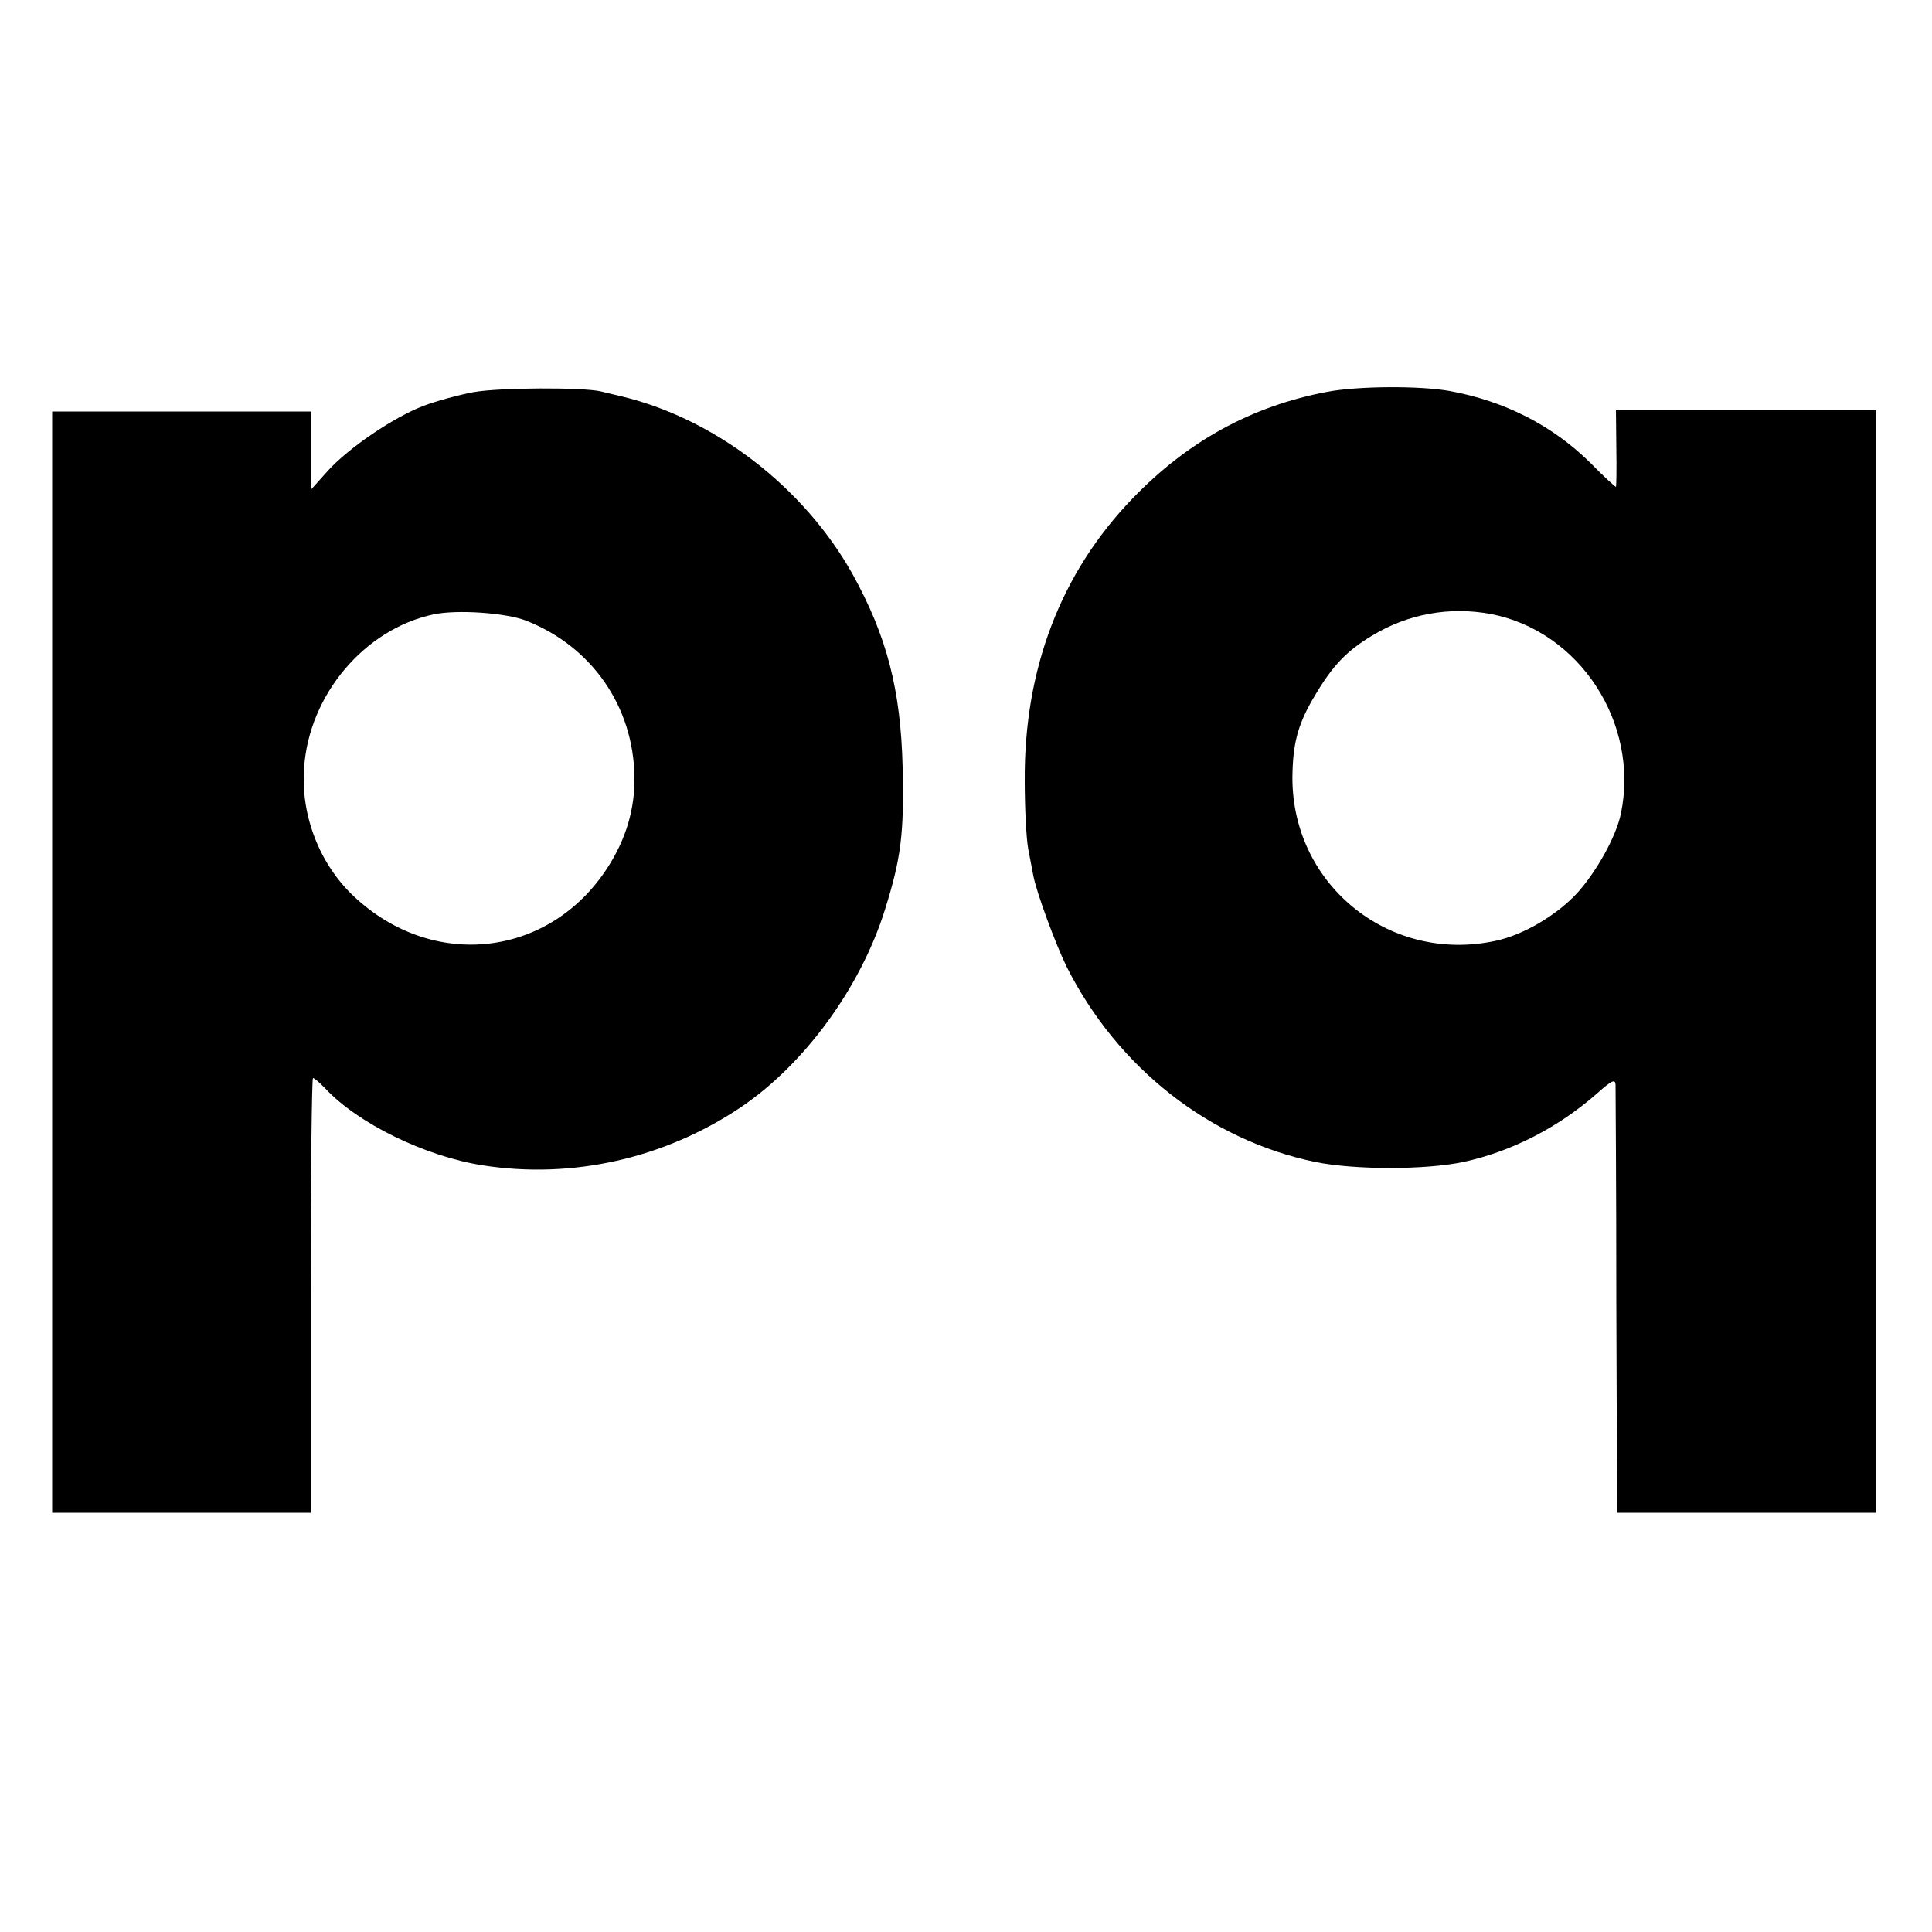
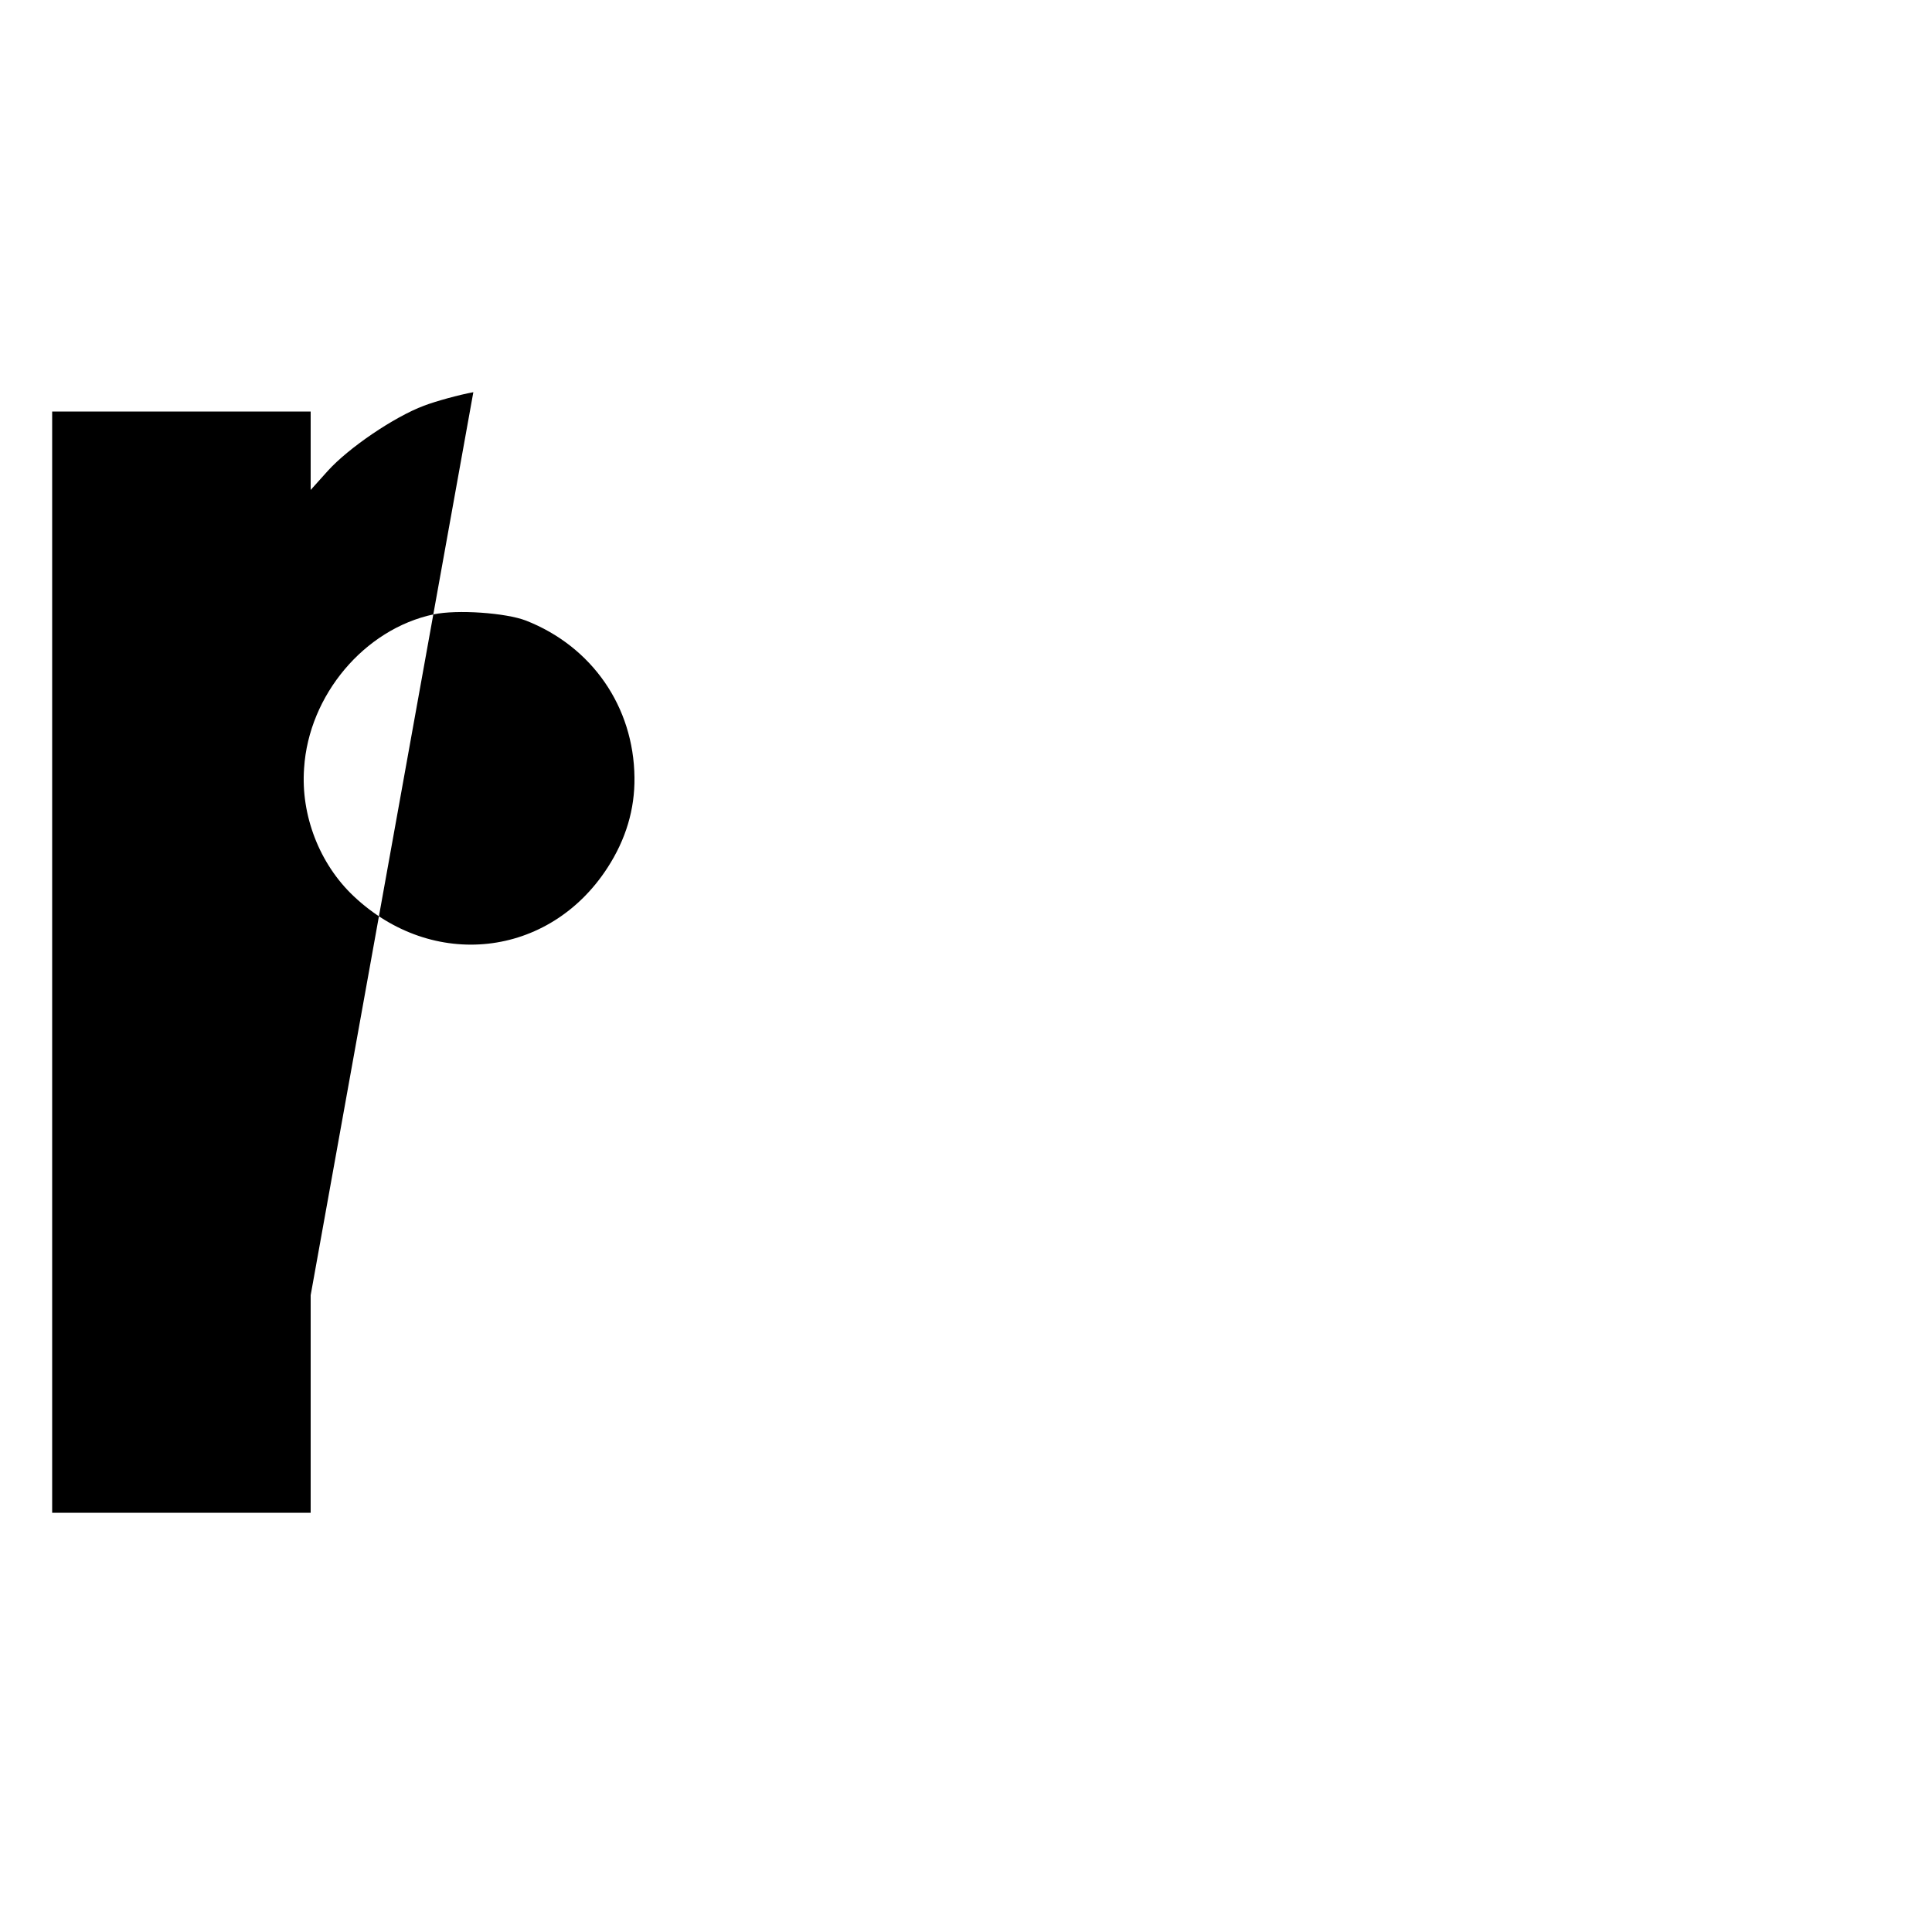
<svg xmlns="http://www.w3.org/2000/svg" version="1.0" width="500pt" height="500pt" viewBox="0 0 500 500" preserveAspectRatio="xMidYMid meet">
  <g transform="translate(0,500) scale(0.1,-0.1)" fill="#000000" stroke="none">
-     <path d="M1225 3985 c-38 -7 -96 -23 -128 -35 -77 -29 -195 -109 -249 -169 l-44 -49 0 102 0 101 -335 0 -334 0 0 -1425 0 -1425 334 0 335 0 0 563 c0 309 3 562 6 562 4 0 17 -12 31 -26 84 -91 260 -177 409 -200 231 -36 469 18 665 149 166 111 312 311 375 512 42 134 50 197 46 370 -5 201 -41 339 -130 500 -127 226 -358 403 -601 460 -16 4 -39 9 -50 12 -47 11 -265 10 -330 -2z m136 -591 c171 -67 279 -223 281 -406 1 -82 -22 -160 -70 -234 -151 -233 -453 -266 -657 -73 -88 83 -137 209 -128 331 12 189 156 360 335 398 61 13 187 4 239 -16z" />
-     <path d="M3435 3986 c-196 -37 -361 -128 -503 -275 -187 -193 -282 -443 -280 -732 0 -70 4 -149 9 -176 5 -26 11 -57 13 -68 8 -44 58 -179 87 -238 132 -261 369 -447 642 -504 103 -21 286 -21 385 0 124 27 245 89 346 178 37 33 46 37 47 22 0 -10 2 -263 2 -563 l2 -545 335 0 335 0 0 1428 0 1427 -337 0 -336 0 1 -100 c1 -55 0 -100 -1 -100 -2 0 -32 27 -65 61 -99 98 -223 161 -365 187 -78 14 -237 13 -317 -2z m423 -575 c230 -44 385 -282 337 -516 -12 -59 -63 -151 -114 -207 -53 -57 -139 -108 -211 -123 -279 -60 -534 152 -525 436 2 82 17 131 58 199 46 78 83 116 148 155 92 56 200 76 307 56z" />
+     <path d="M1225 3985 c-38 -7 -96 -23 -128 -35 -77 -29 -195 -109 -249 -169 l-44 -49 0 102 0 101 -335 0 -334 0 0 -1425 0 -1425 334 0 335 0 0 563 z m136 -591 c171 -67 279 -223 281 -406 1 -82 -22 -160 -70 -234 -151 -233 -453 -266 -657 -73 -88 83 -137 209 -128 331 12 189 156 360 335 398 61 13 187 4 239 -16z" />
  </g>
</svg>